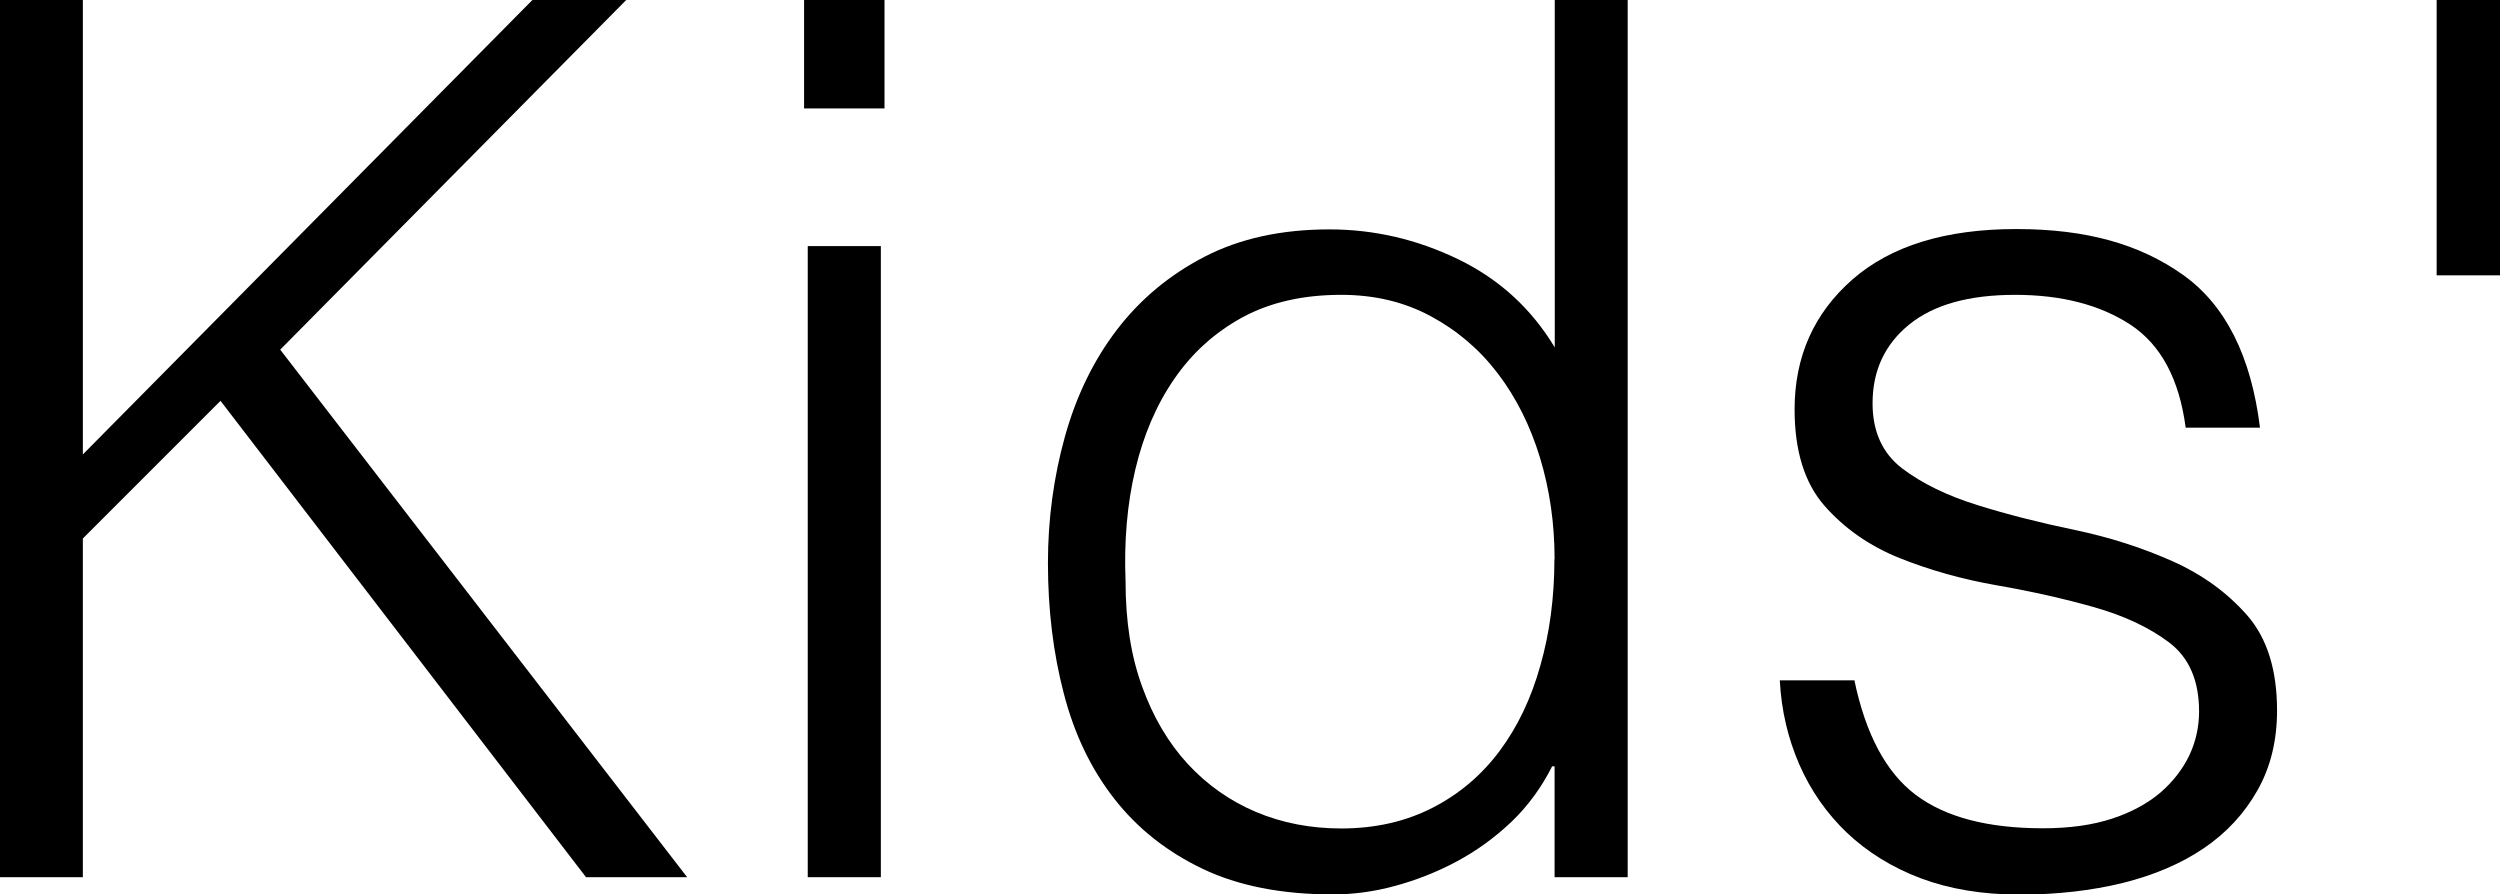
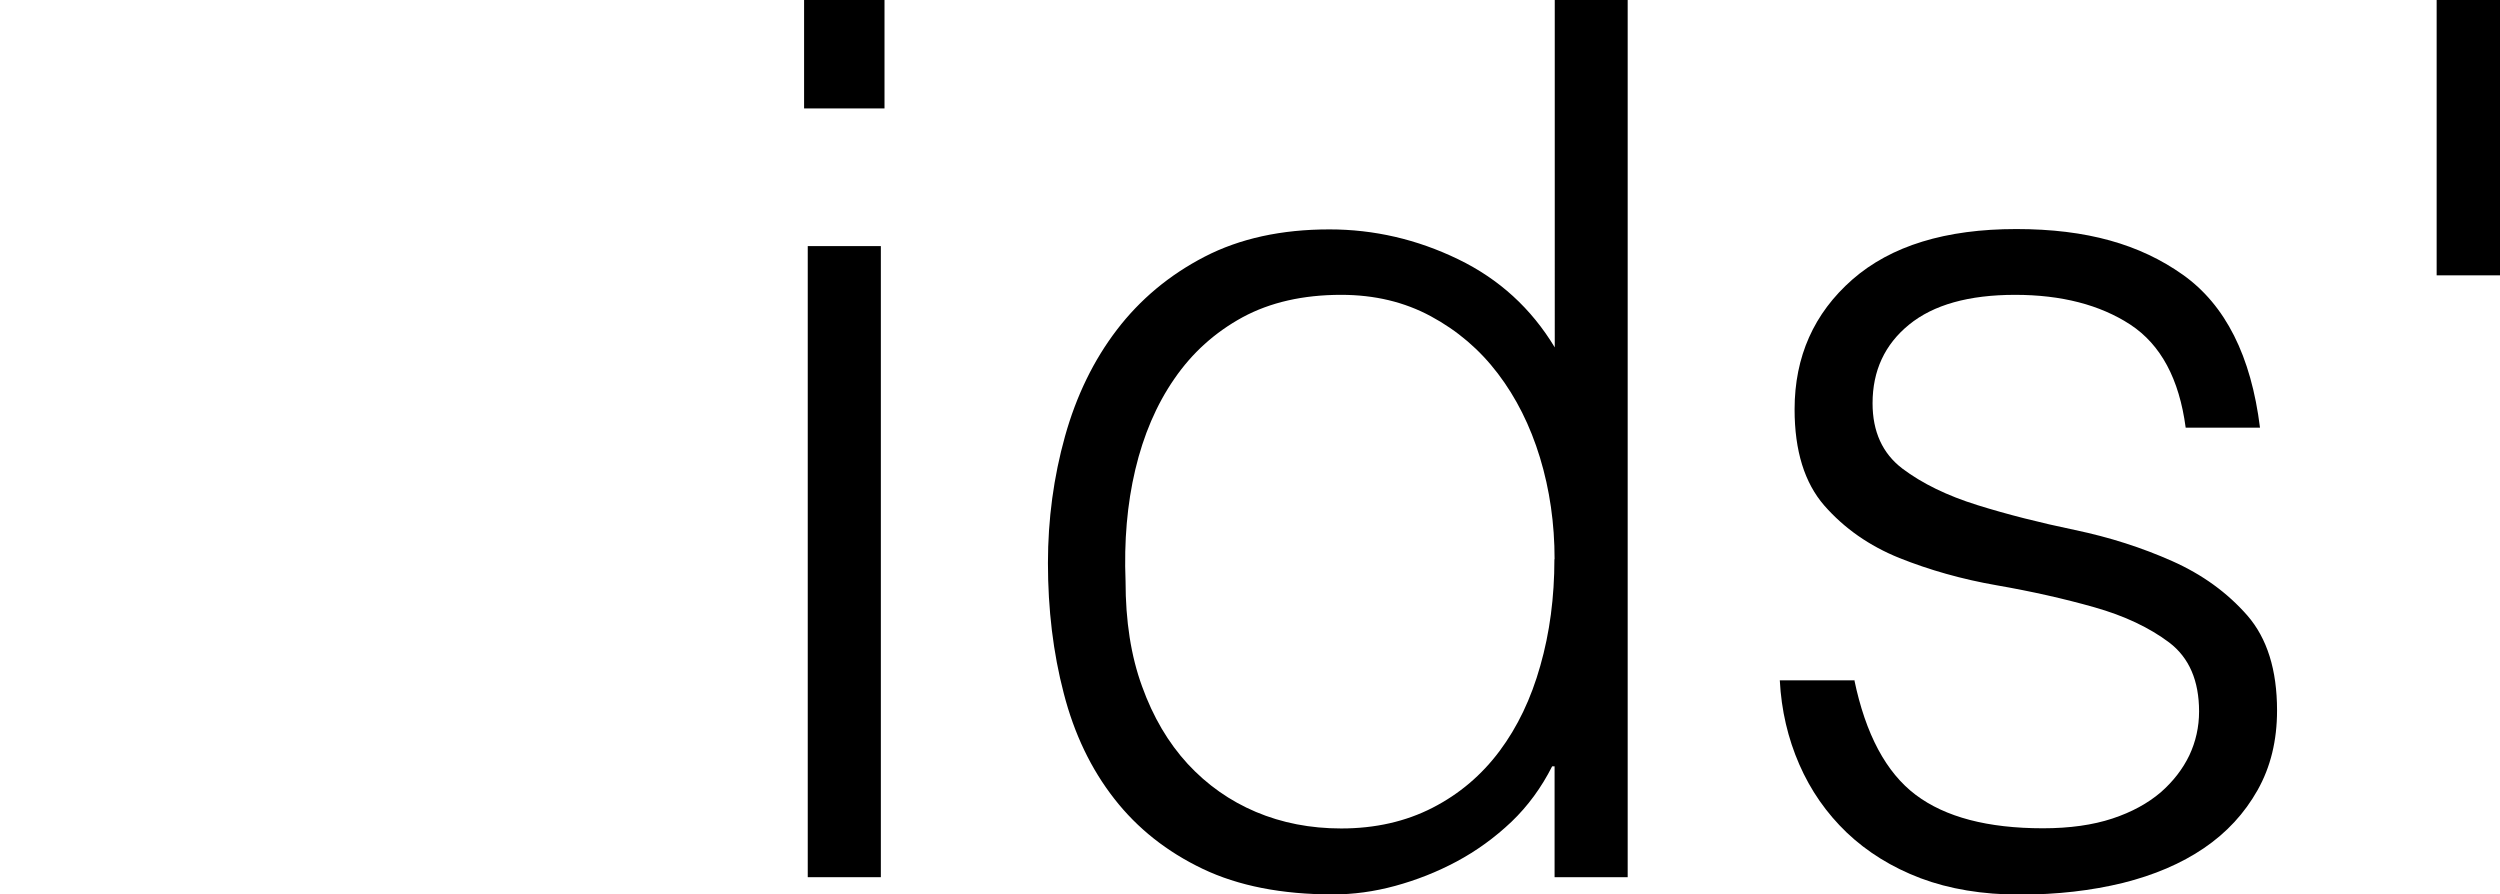
<svg xmlns="http://www.w3.org/2000/svg" id="_レイヤー_2" data-name="レイヤー 2" width="143.64" height="51.38" viewBox="0 0 143.64 51.38">
  <g id="_レイヤー_1-2" data-name="レイヤー 1">
    <g>
-       <path d="M0,50.4V0h4.76v26.11L30.59,0h5.39l-19.88,20.09,23.38,30.31h-5.81L12.67,23.03l-7.91,7.91v19.46H0Z" />
      <path d="M46.2,6.23V0h4.62v6.23h-4.62ZM46.41,50.4V14.14h4.2v36.26h-4.2Z" />
      <path d="M89.32,0h4.2v50.4h-4.2v-6.37h-.14c-.61,1.21-1.39,2.28-2.34,3.19-.96.91-2.01,1.67-3.15,2.28-1.14.61-2.32,1.07-3.53,1.4-1.21.33-2.4.49-3.57.49-2.94,0-5.44-.49-7.49-1.47-2.05-.98-3.75-2.32-5.08-4.03-1.33-1.7-2.3-3.72-2.9-6.05-.61-2.33-.91-4.83-.91-7.49,0-2.52.33-4.95.98-7.28.65-2.33,1.65-4.38,2.98-6.12s3.01-3.15,5.04-4.2c2.03-1.05,4.42-1.57,7.17-1.57,2.57,0,5.03.57,7.39,1.71,2.36,1.14,4.21,2.83,5.56,5.07V0ZM89.32,32.13c0-2.05-.28-4-.84-5.84-.56-1.84-1.37-3.45-2.42-4.83-1.05-1.38-2.33-2.47-3.85-3.29-1.52-.82-3.23-1.23-5.15-1.23-2.19,0-4.08.43-5.67,1.29-1.59.87-2.89,2.04-3.92,3.54-1.03,1.49-1.77,3.23-2.24,5.21-.47,1.98-.65,4.12-.56,6.41,0,2.29.31,4.3.95,6.05.63,1.75,1.5,3.23,2.62,4.45,1.12,1.21,2.43,2.13,3.92,2.76,1.49.63,3.13.95,4.9.95,1.96,0,3.71-.4,5.25-1.19,1.54-.79,2.82-1.88,3.85-3.26,1.03-1.38,1.81-3.01,2.34-4.9.54-1.89.81-3.93.81-6.12Z" />
      <path d="M106.54,39.06c.65,3.13,1.83,5.33,3.53,6.61,1.7,1.28,4.14,1.92,7.31,1.92,1.54,0,2.87-.19,3.99-.56,1.12-.37,2.04-.88,2.77-1.5.72-.63,1.27-1.34,1.65-2.13.37-.79.56-1.63.56-2.52,0-1.77-.57-3.09-1.71-3.96-1.14-.86-2.58-1.54-4.31-2.03-1.73-.49-3.59-.91-5.6-1.26-2.01-.35-3.87-.88-5.6-1.57-1.73-.7-3.16-1.7-4.31-3.01-1.14-1.31-1.71-3.15-1.71-5.53,0-3.03,1.11-5.52,3.32-7.46,2.22-1.94,5.36-2.9,9.42-2.9s7.1.88,9.56,2.62,3.93,4.68,4.44,8.79h-4.27c-.37-2.8-1.43-4.77-3.18-5.92-1.75-1.14-3.96-1.71-6.62-1.71s-4.69.57-6.09,1.71c-1.4,1.14-2.1,2.65-2.1,4.52,0,1.63.57,2.88,1.71,3.75,1.14.86,2.58,1.56,4.31,2.1,1.73.54,3.59,1.01,5.6,1.43,2.01.42,3.87,1.02,5.6,1.79,1.73.77,3.16,1.81,4.31,3.12,1.14,1.31,1.71,3.13,1.71,5.46,0,1.73-.37,3.25-1.12,4.58-.75,1.33-1.77,2.44-3.08,3.33-1.31.89-2.86,1.55-4.66,2-1.8.44-3.77.67-5.92.67s-4.05-.32-5.7-.94c-1.66-.63-3.07-1.51-4.24-2.62-1.17-1.12-2.08-2.43-2.73-3.92-.65-1.49-1.03-3.1-1.12-4.83h4.27Z" />
      <path d="M140,0h3.64v15.82h-3.64V0Z" />
    </g>
  </g>
</svg>